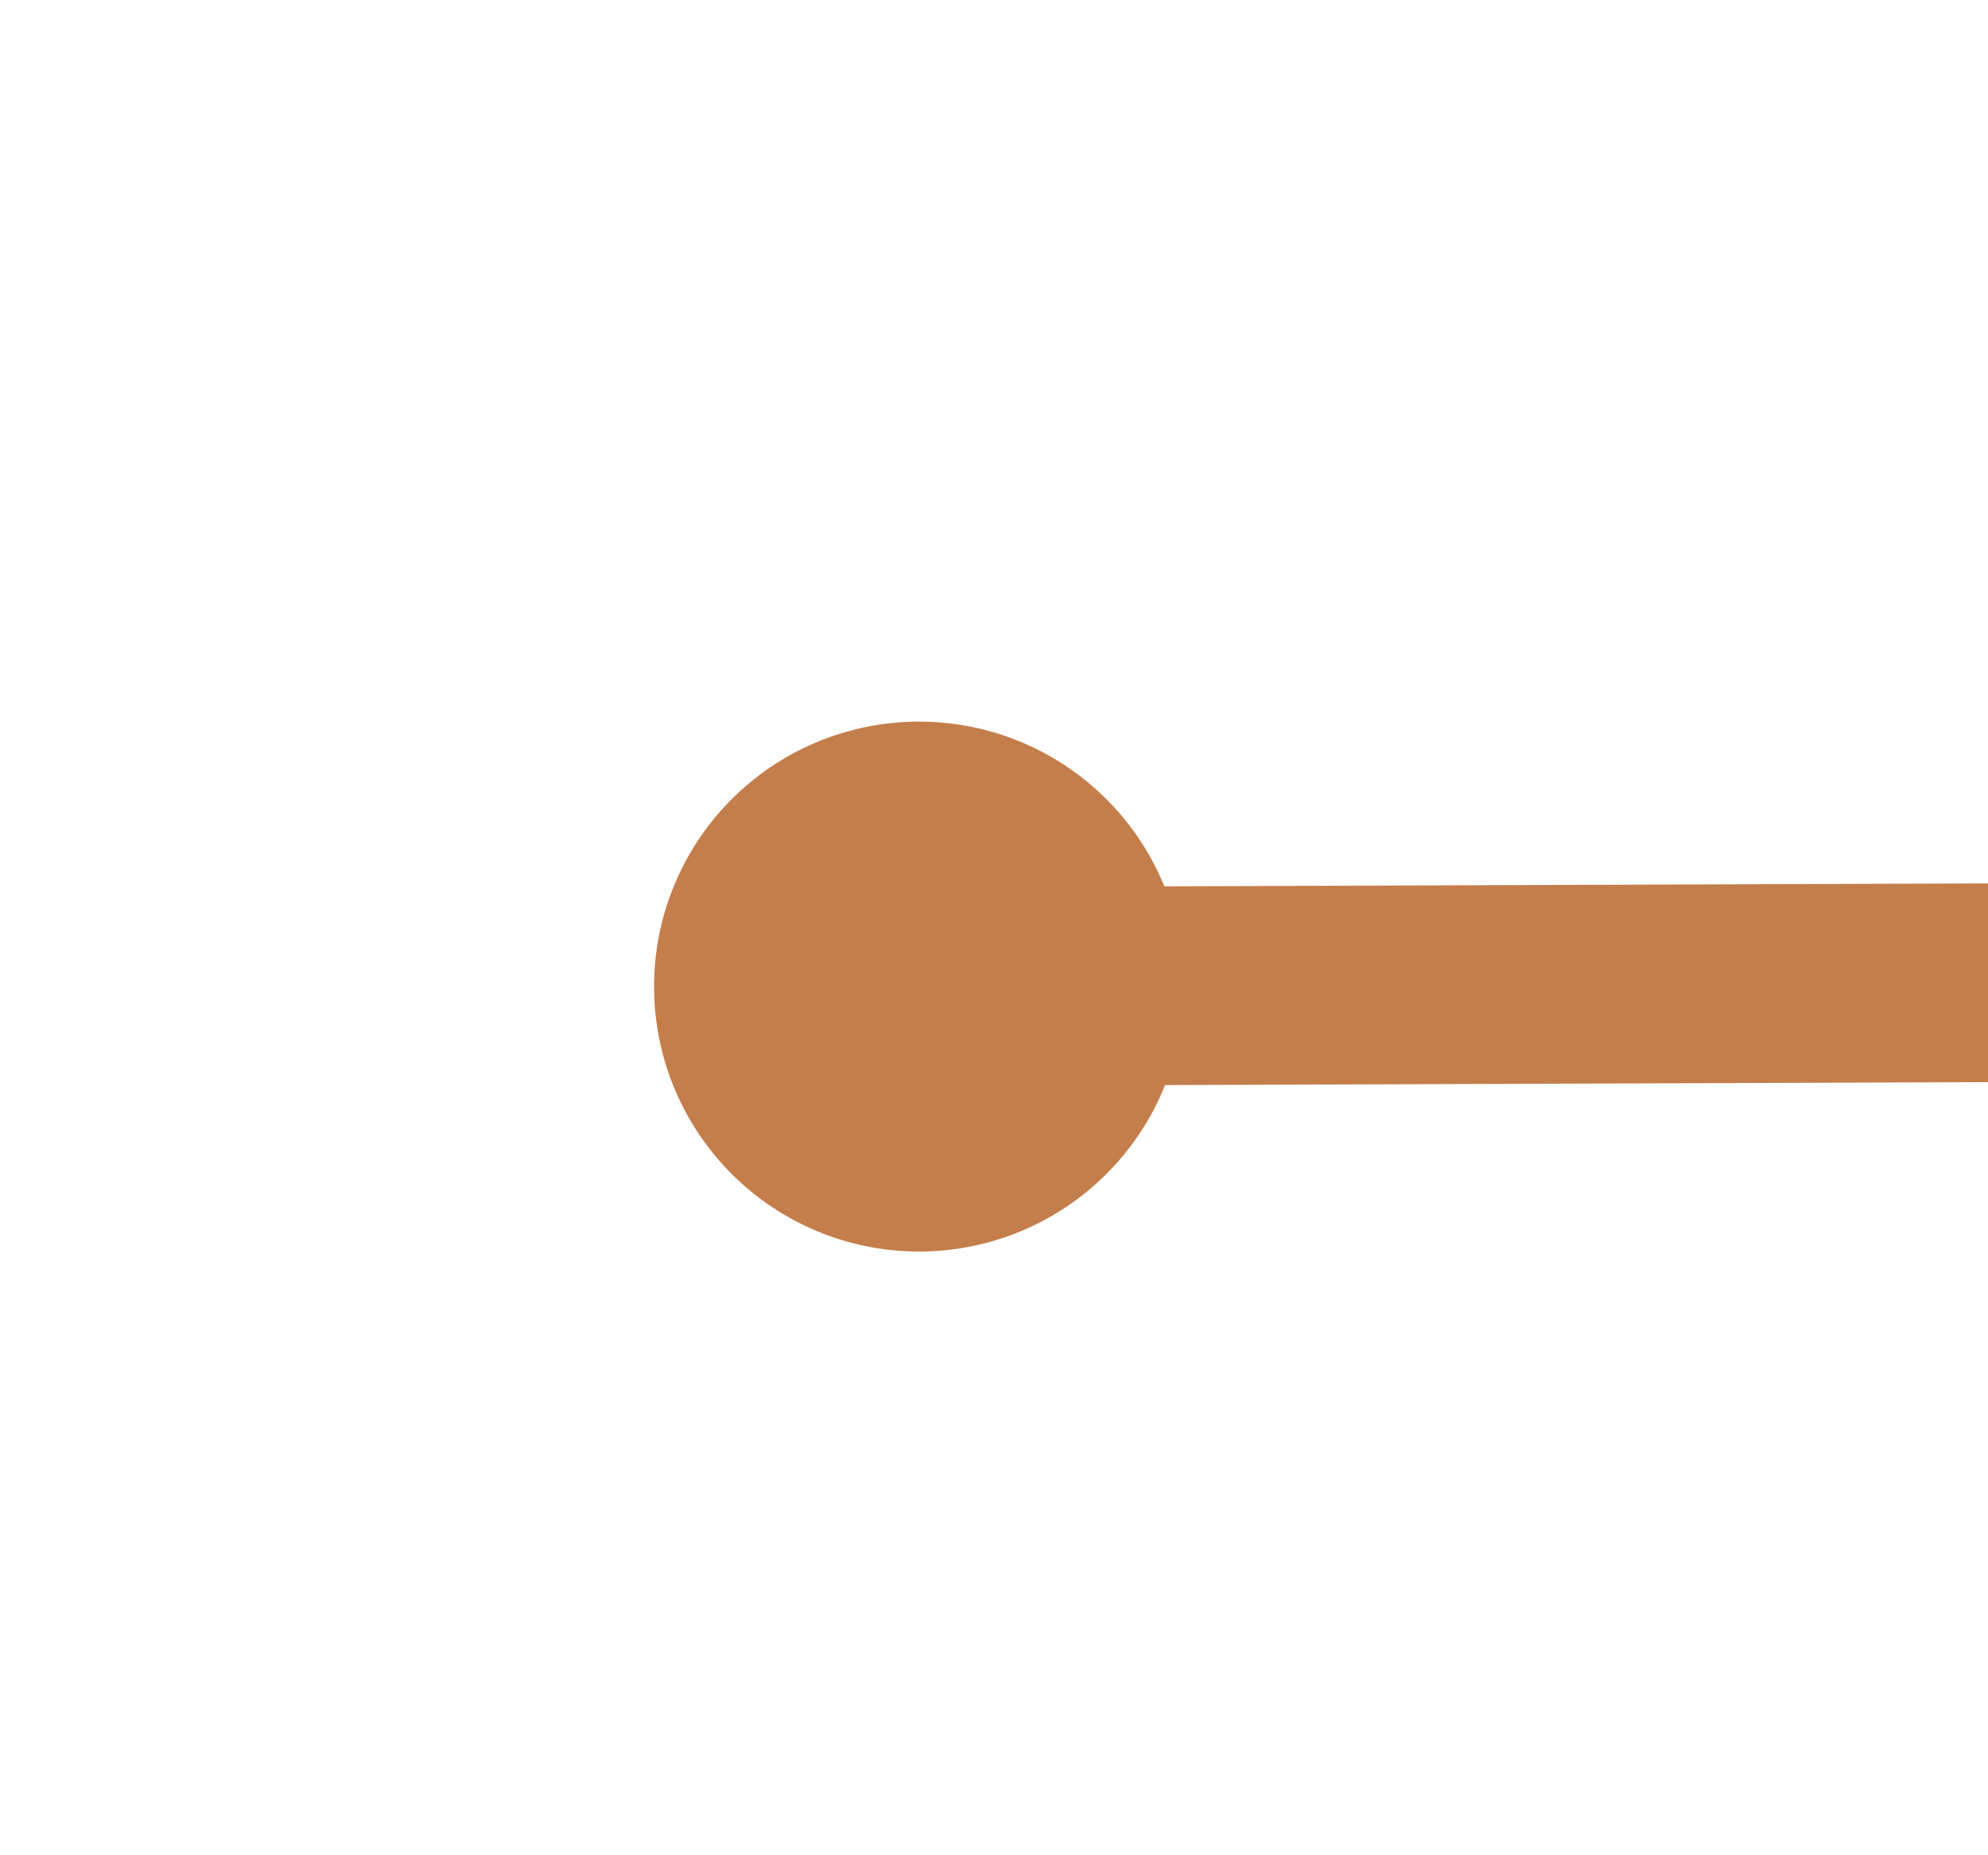
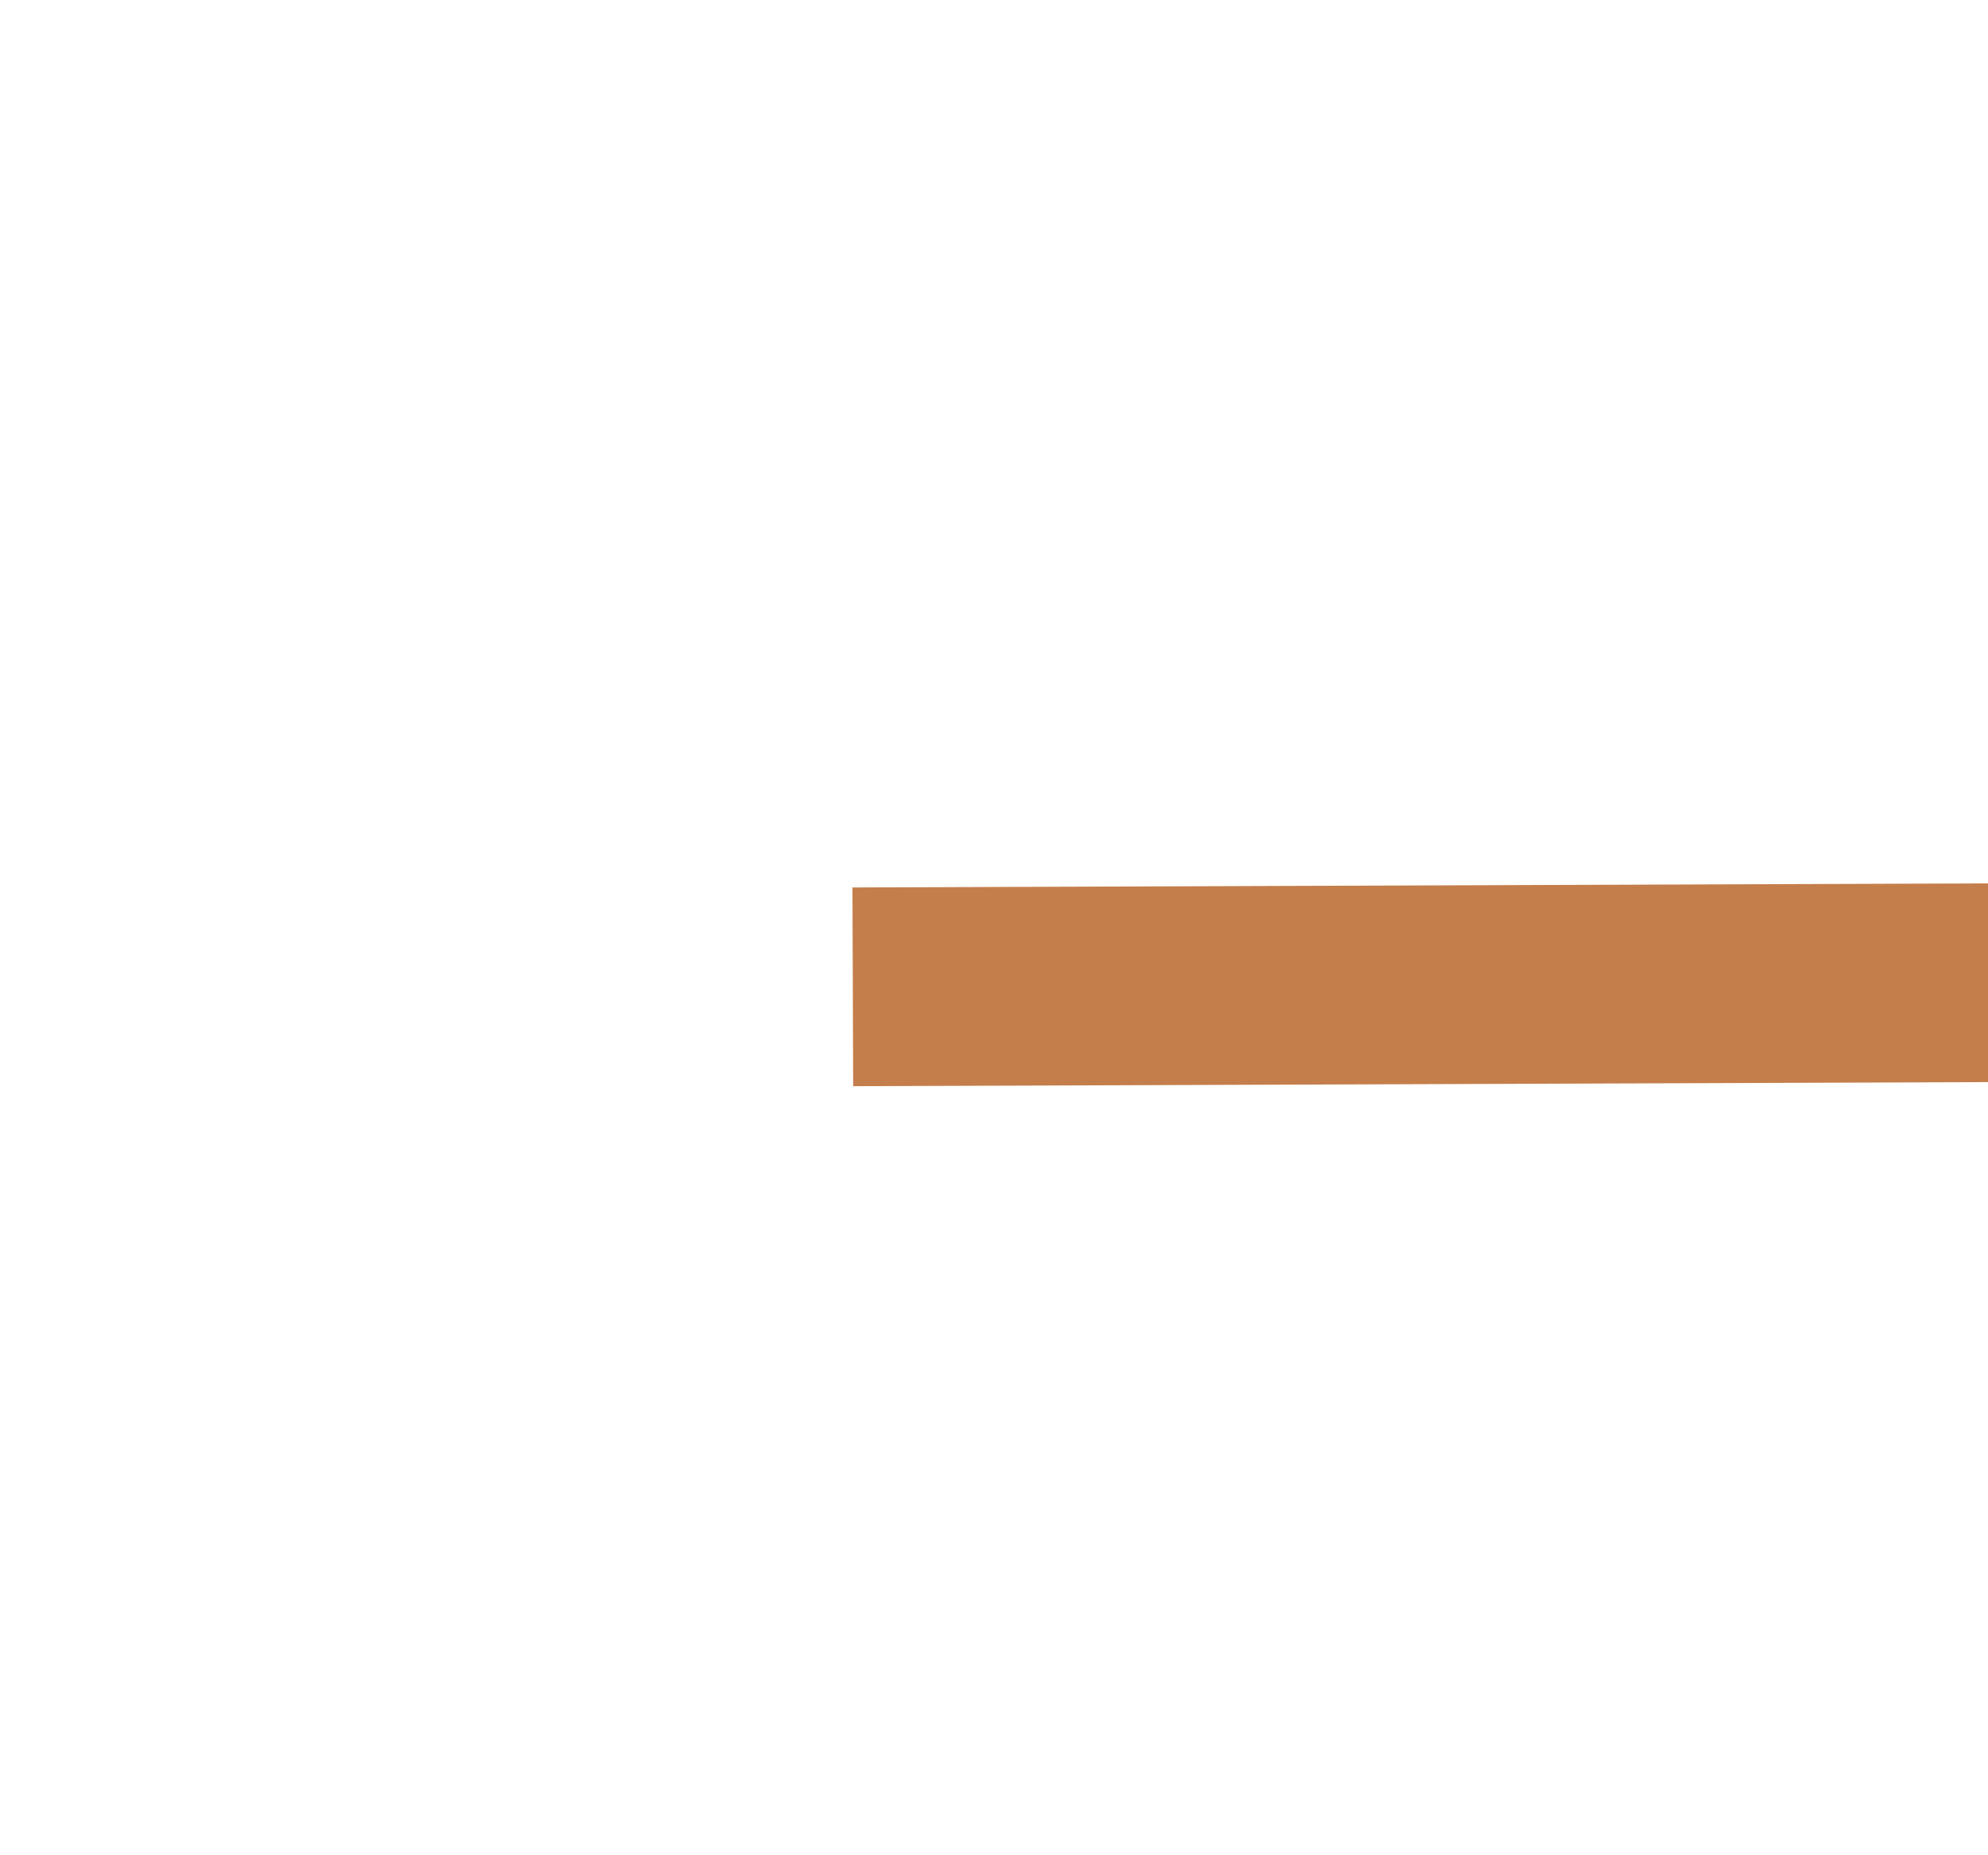
<svg xmlns="http://www.w3.org/2000/svg" version="1.1" width="30px" height="28px" preserveAspectRatio="xMinYMid meet" viewBox="1002 5287  30 26">
  <g transform="matrix(-0.5 0.866 -0.866 -0.5 6115.435 7069.252 )">
-     <path d="M 863 5208.5  A 4 4 0 0 0 859 5212.5 A 4 4 0 0 0 863 5216.5 A 4 4 0 0 0 867 5212.5 A 4 4 0 0 0 863 5208.5 Z M 1068 5208.5  A 4 4 0 0 0 1064 5212.5 A 4 4 0 0 0 1068 5216.5 A 4 4 0 0 0 1072 5212.5 A 4 4 0 0 0 1068 5208.5 Z " fill-rule="nonzero" fill="#c47e4b" stroke="none" transform="matrix(0.503 0.864 -0.864 0.503 4984.822 1755.999 )" />
    <path d="M 862 5212.5  L 1069 5212.5  " stroke-width="3" stroke="#c47e4b" fill="none" transform="matrix(0.503 0.864 -0.864 0.503 4984.822 1755.999 )" />
  </g>
</svg>